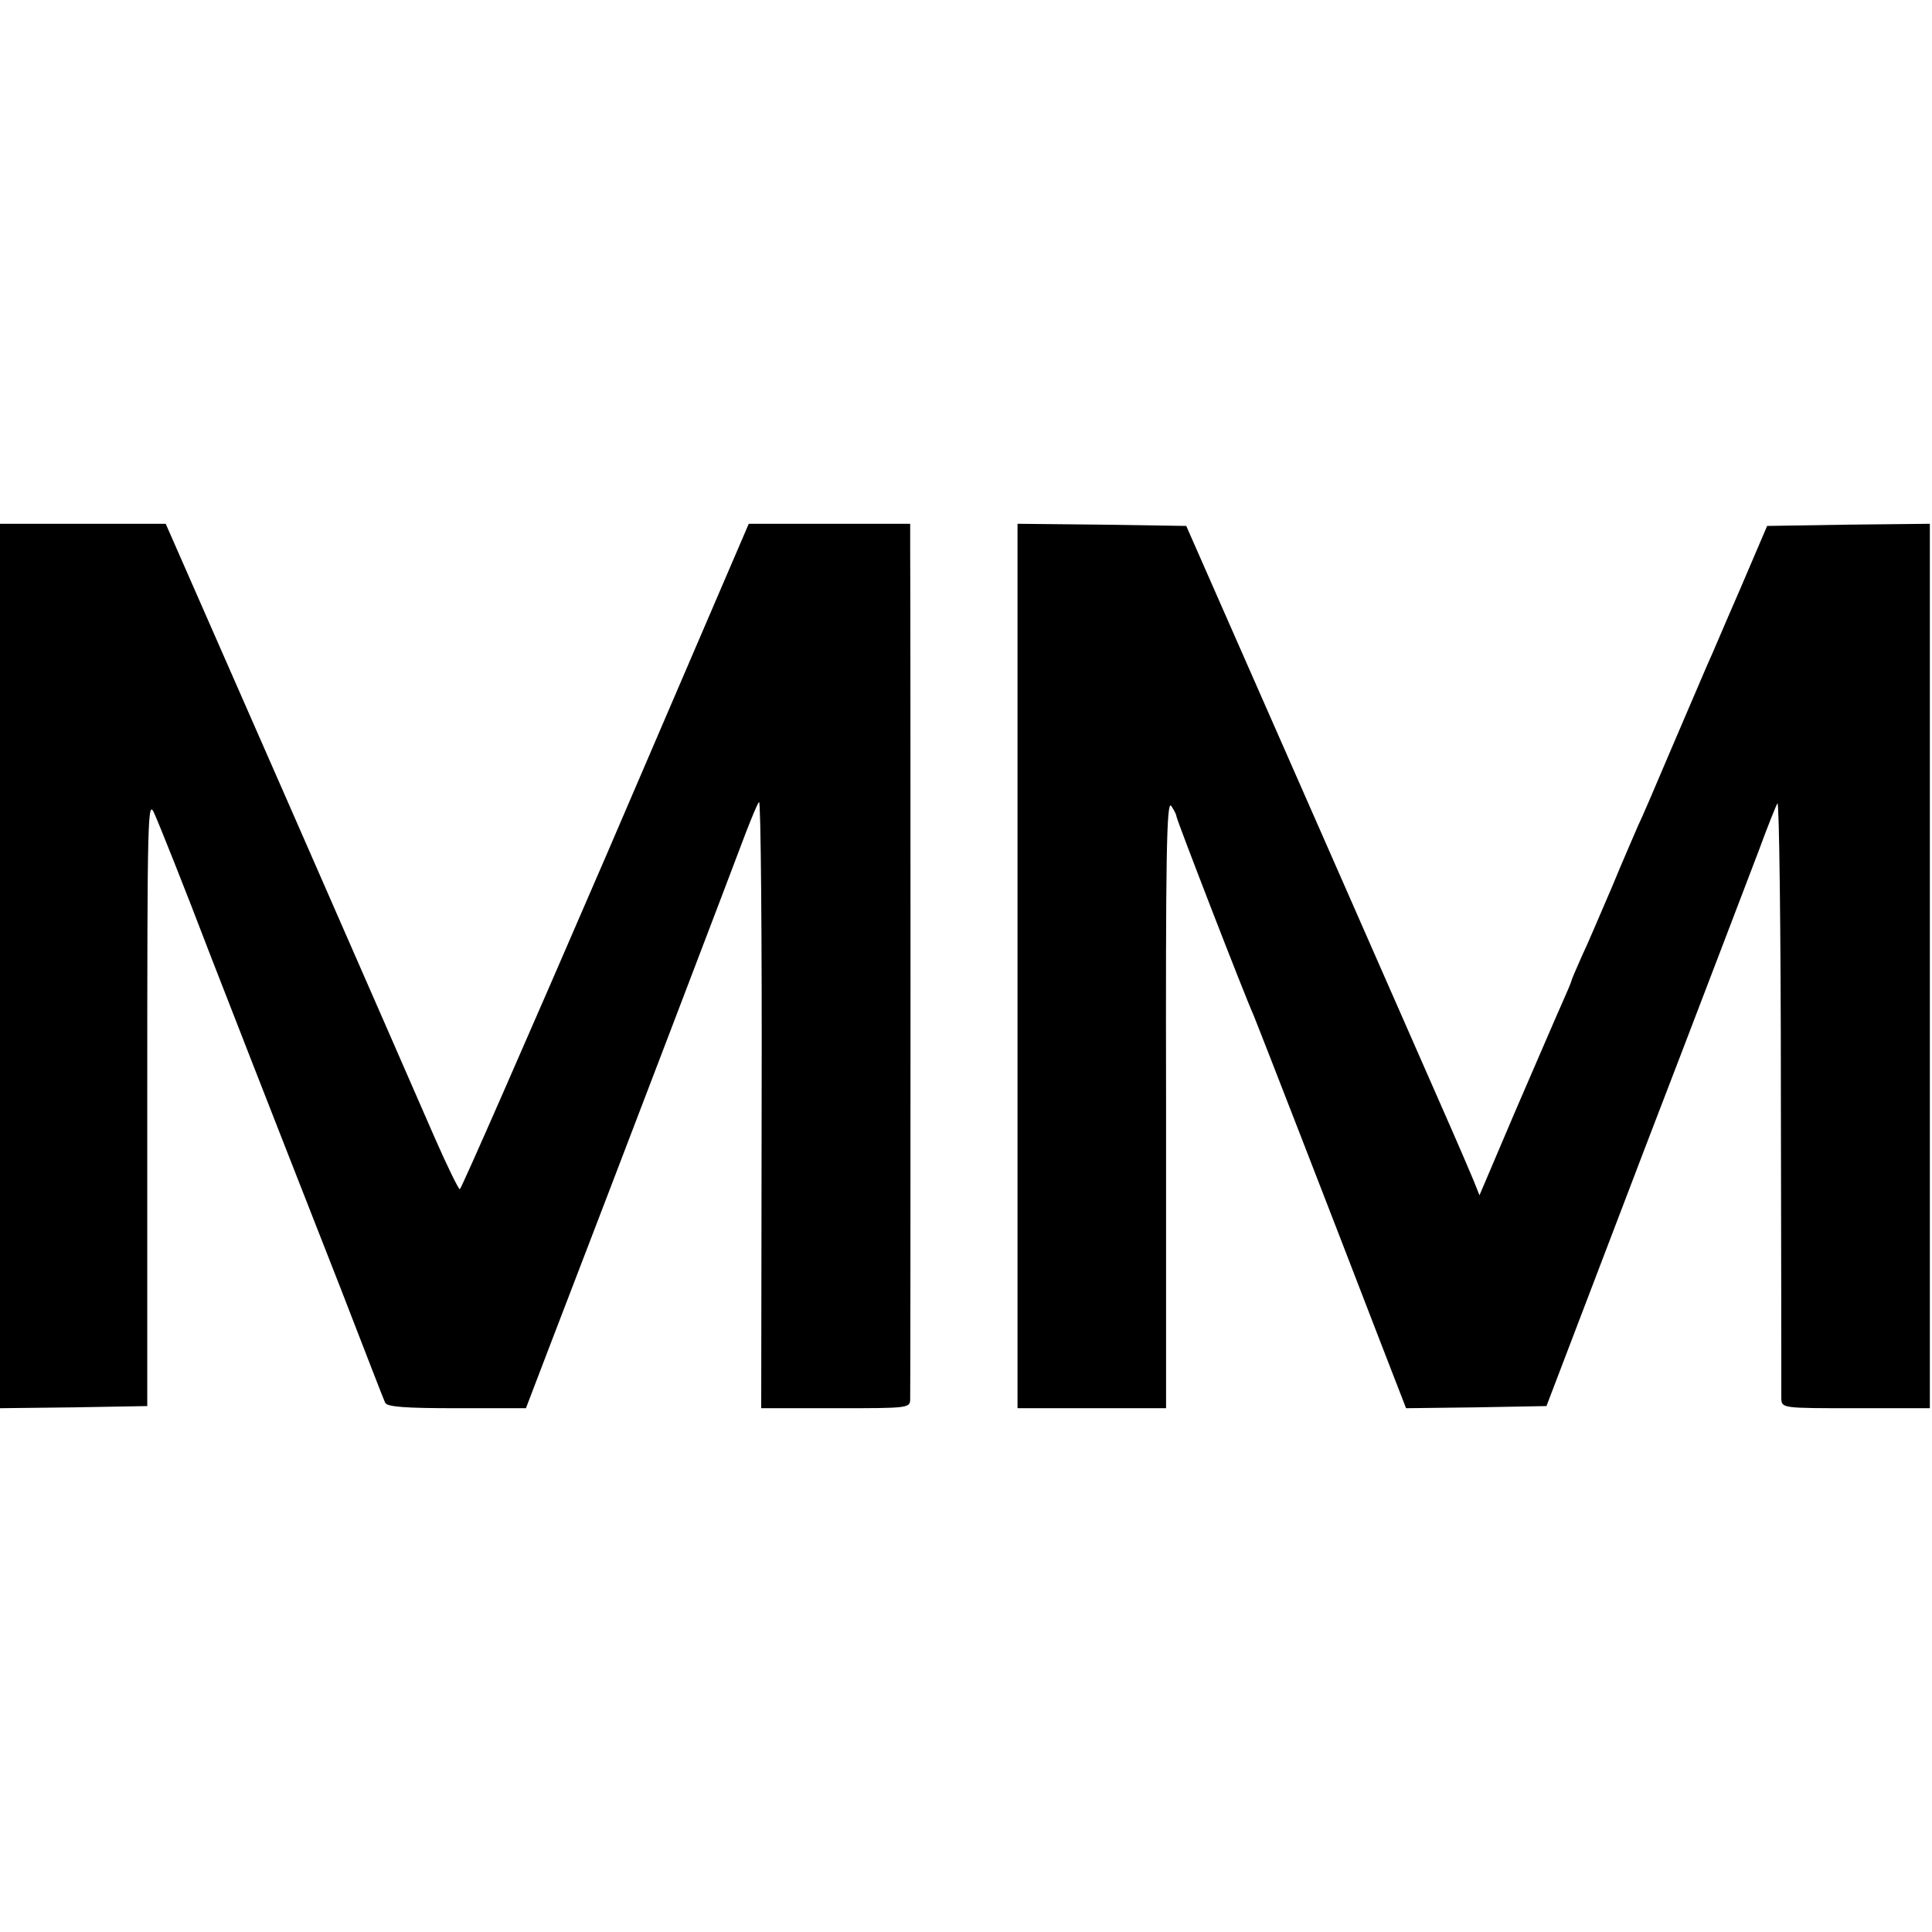
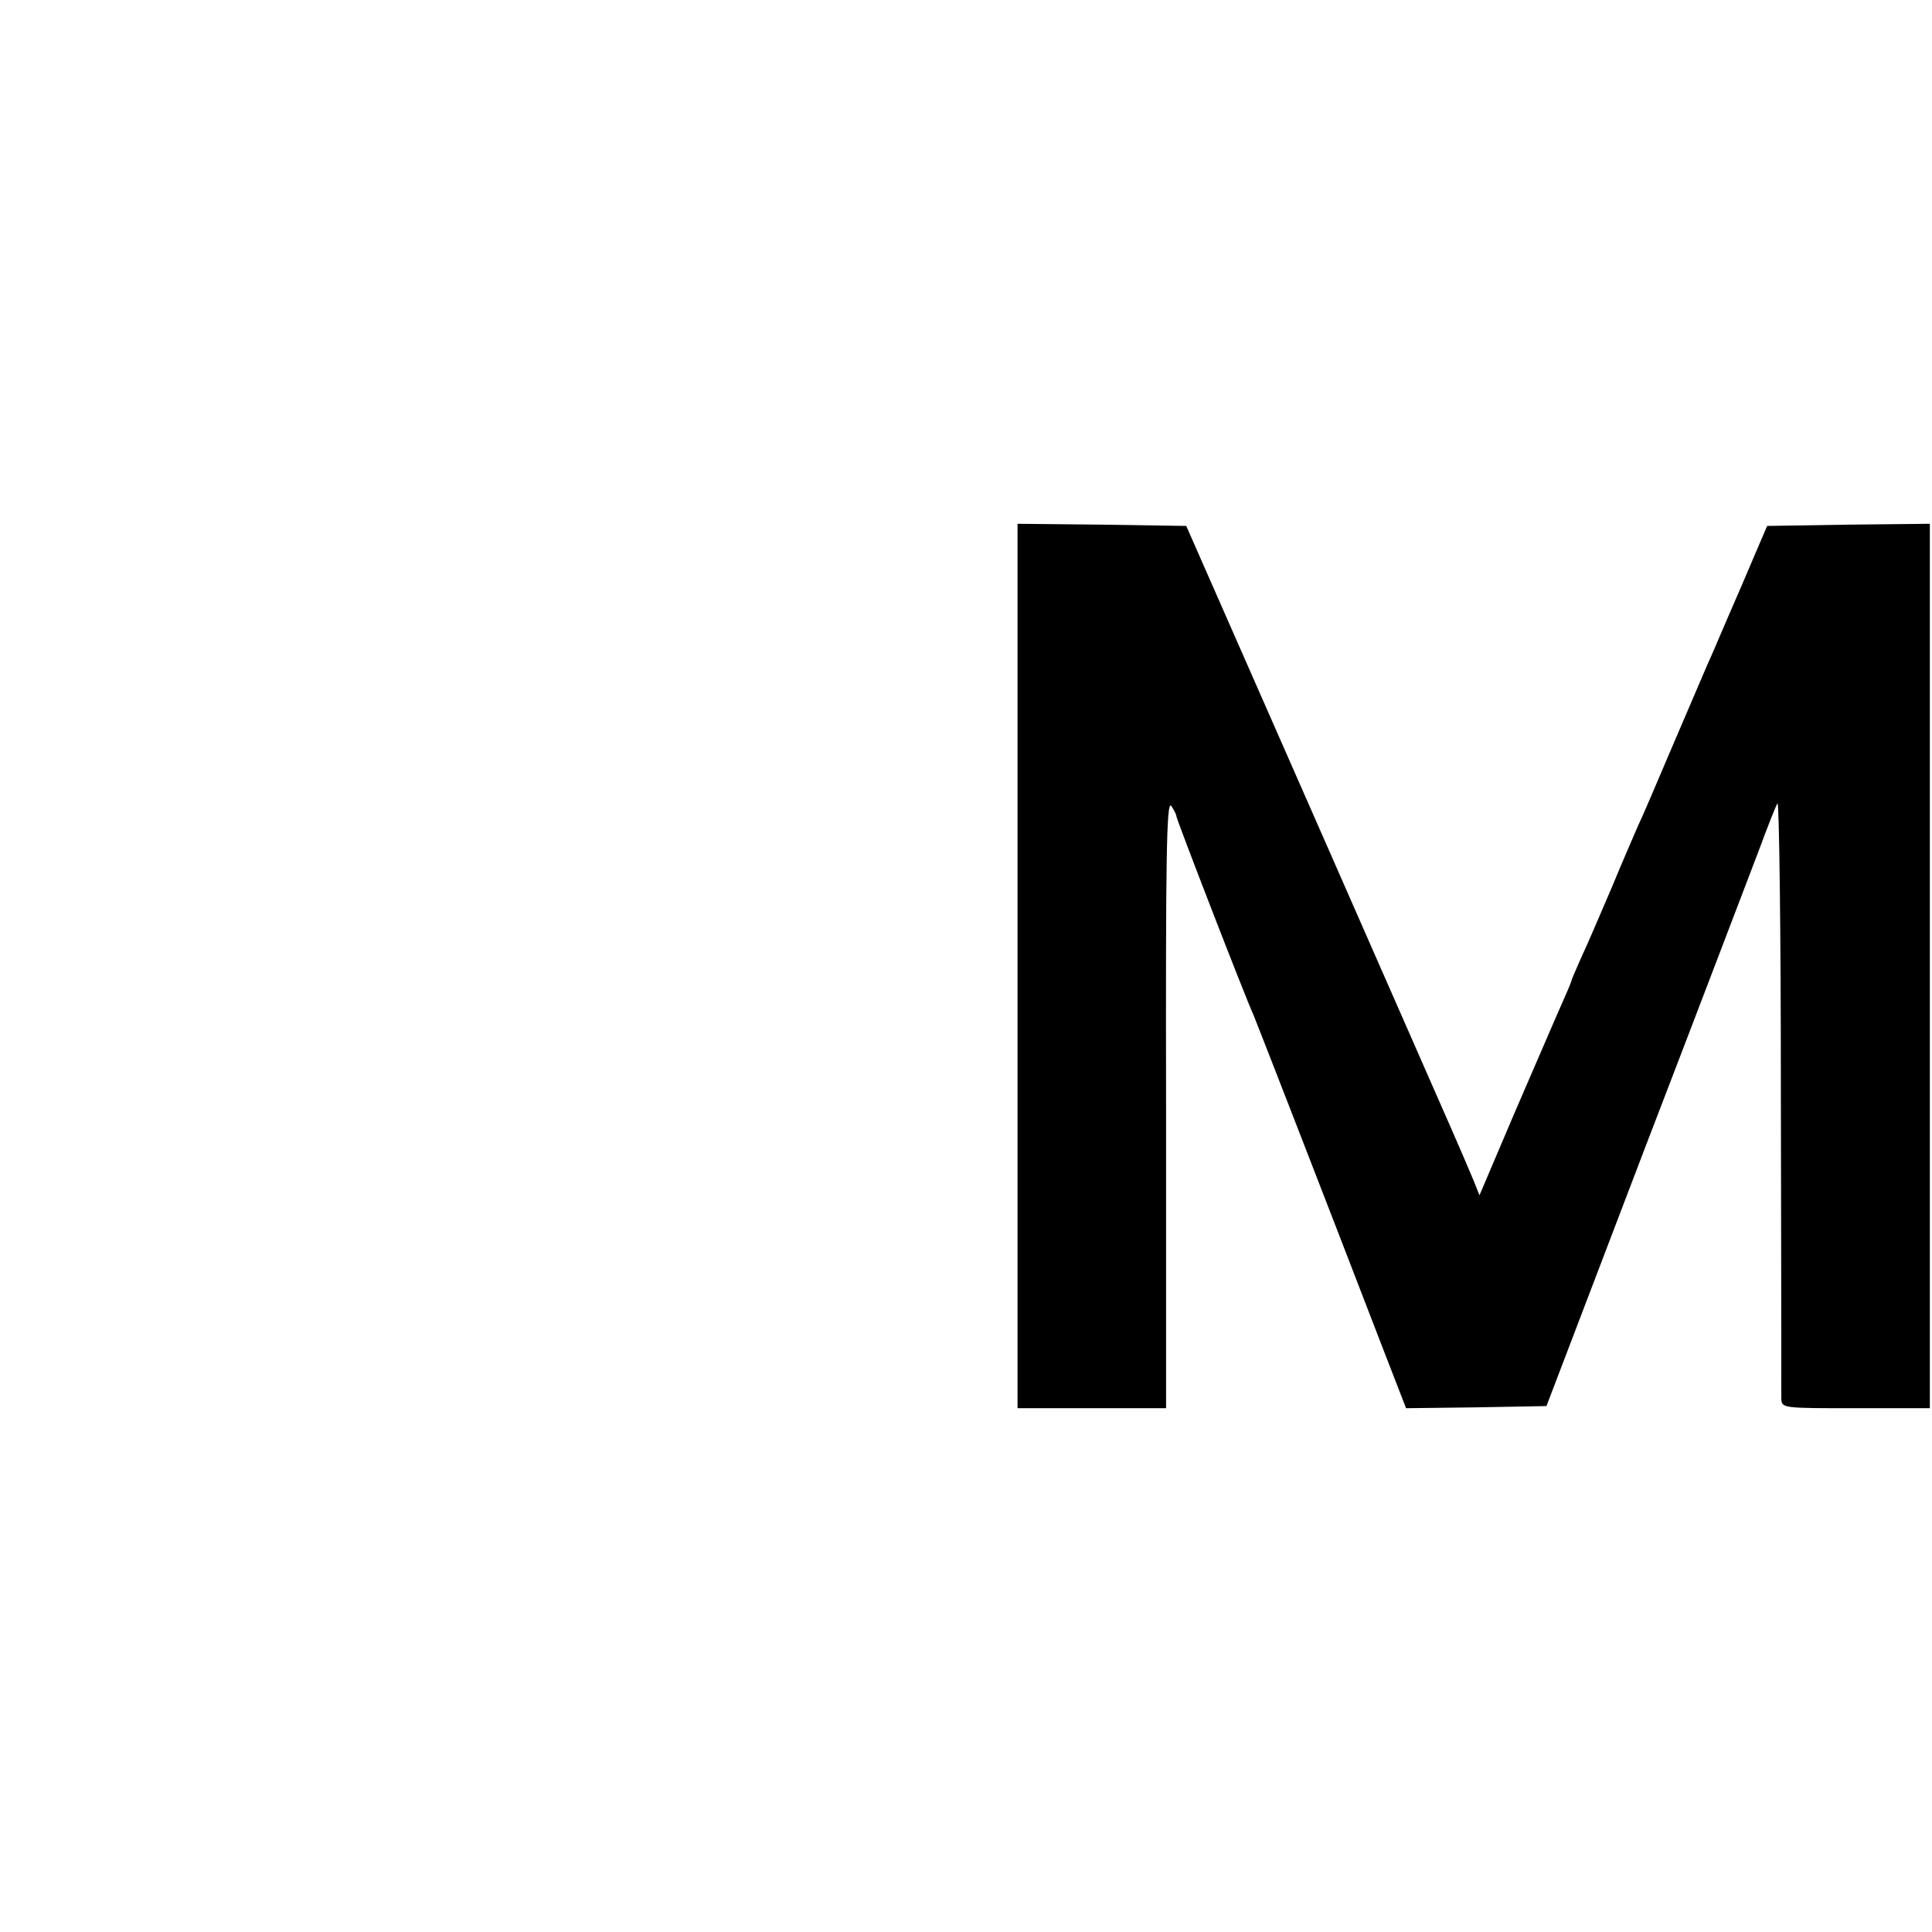
<svg xmlns="http://www.w3.org/2000/svg" version="1.0" width="450pt" height="450pt" viewBox="0 0 450 450" preserveAspectRatio="xMidYMid meet">
  <g transform="translate(0,450) scale(0.1,-0.1)" fill="#000000" stroke="none">
-     <path d="M0 2250 l0 -1030 172 2 171 3 0 709 c0 682 1 707 17 670 10 -22 69 -169 130 -329 62 -159 134 -344 160 -410 26 -66 91 -232 145 -370 53 -137 99 -256 102 -262 4 -10 47 -13 167 -13 l161 0 47 123 c172 447 445 1163 465 1217 14 36 27 68 31 72 4 4 7 -312 6 -702 l-1 -710 173 0 c174 0 174 0 174 23 1 27 1 1887 0 1975 l0 62 -188 0 -188 0 -333 -775 c-184 -426 -337 -775 -340 -775 -3 0 -29 53 -58 119 -28 65 -181 414 -339 775 l-288 656 -193 0 -193 0 0 -1030z" />
    <path d="M2370 2250 l0 -1030 173 0 173 0 0 710 c-1 571 1 707 12 693 6 -9 12 -20 12 -24 0 -7 161 -423 180 -464 8 -19 171 -438 298 -768 l57 -147 163 2 164 3 229 600 c127 330 246 643 266 695 19 52 39 102 43 109 4 8 8 -295 8 -675 1 -379 1 -699 1 -711 1 -23 1 -23 174 -23 l172 0 0 1030 0 1030 -190 -2 -189 -3 -62 -145 c-35 -80 -69 -161 -78 -180 -8 -19 -45 -105 -81 -189 -36 -85 -72 -169 -80 -185 -7 -17 -35 -80 -60 -141 -26 -60 -57 -134 -71 -163 -13 -29 -24 -55 -24 -57 0 -2 -11 -28 -24 -57 -13 -29 -61 -141 -107 -247 l-83 -195 -14 35 c-8 18 -18 43 -23 54 -4 11 -152 346 -327 745 l-319 725 -197 3 -196 2 0 -1030z" />
  </g>
</svg>